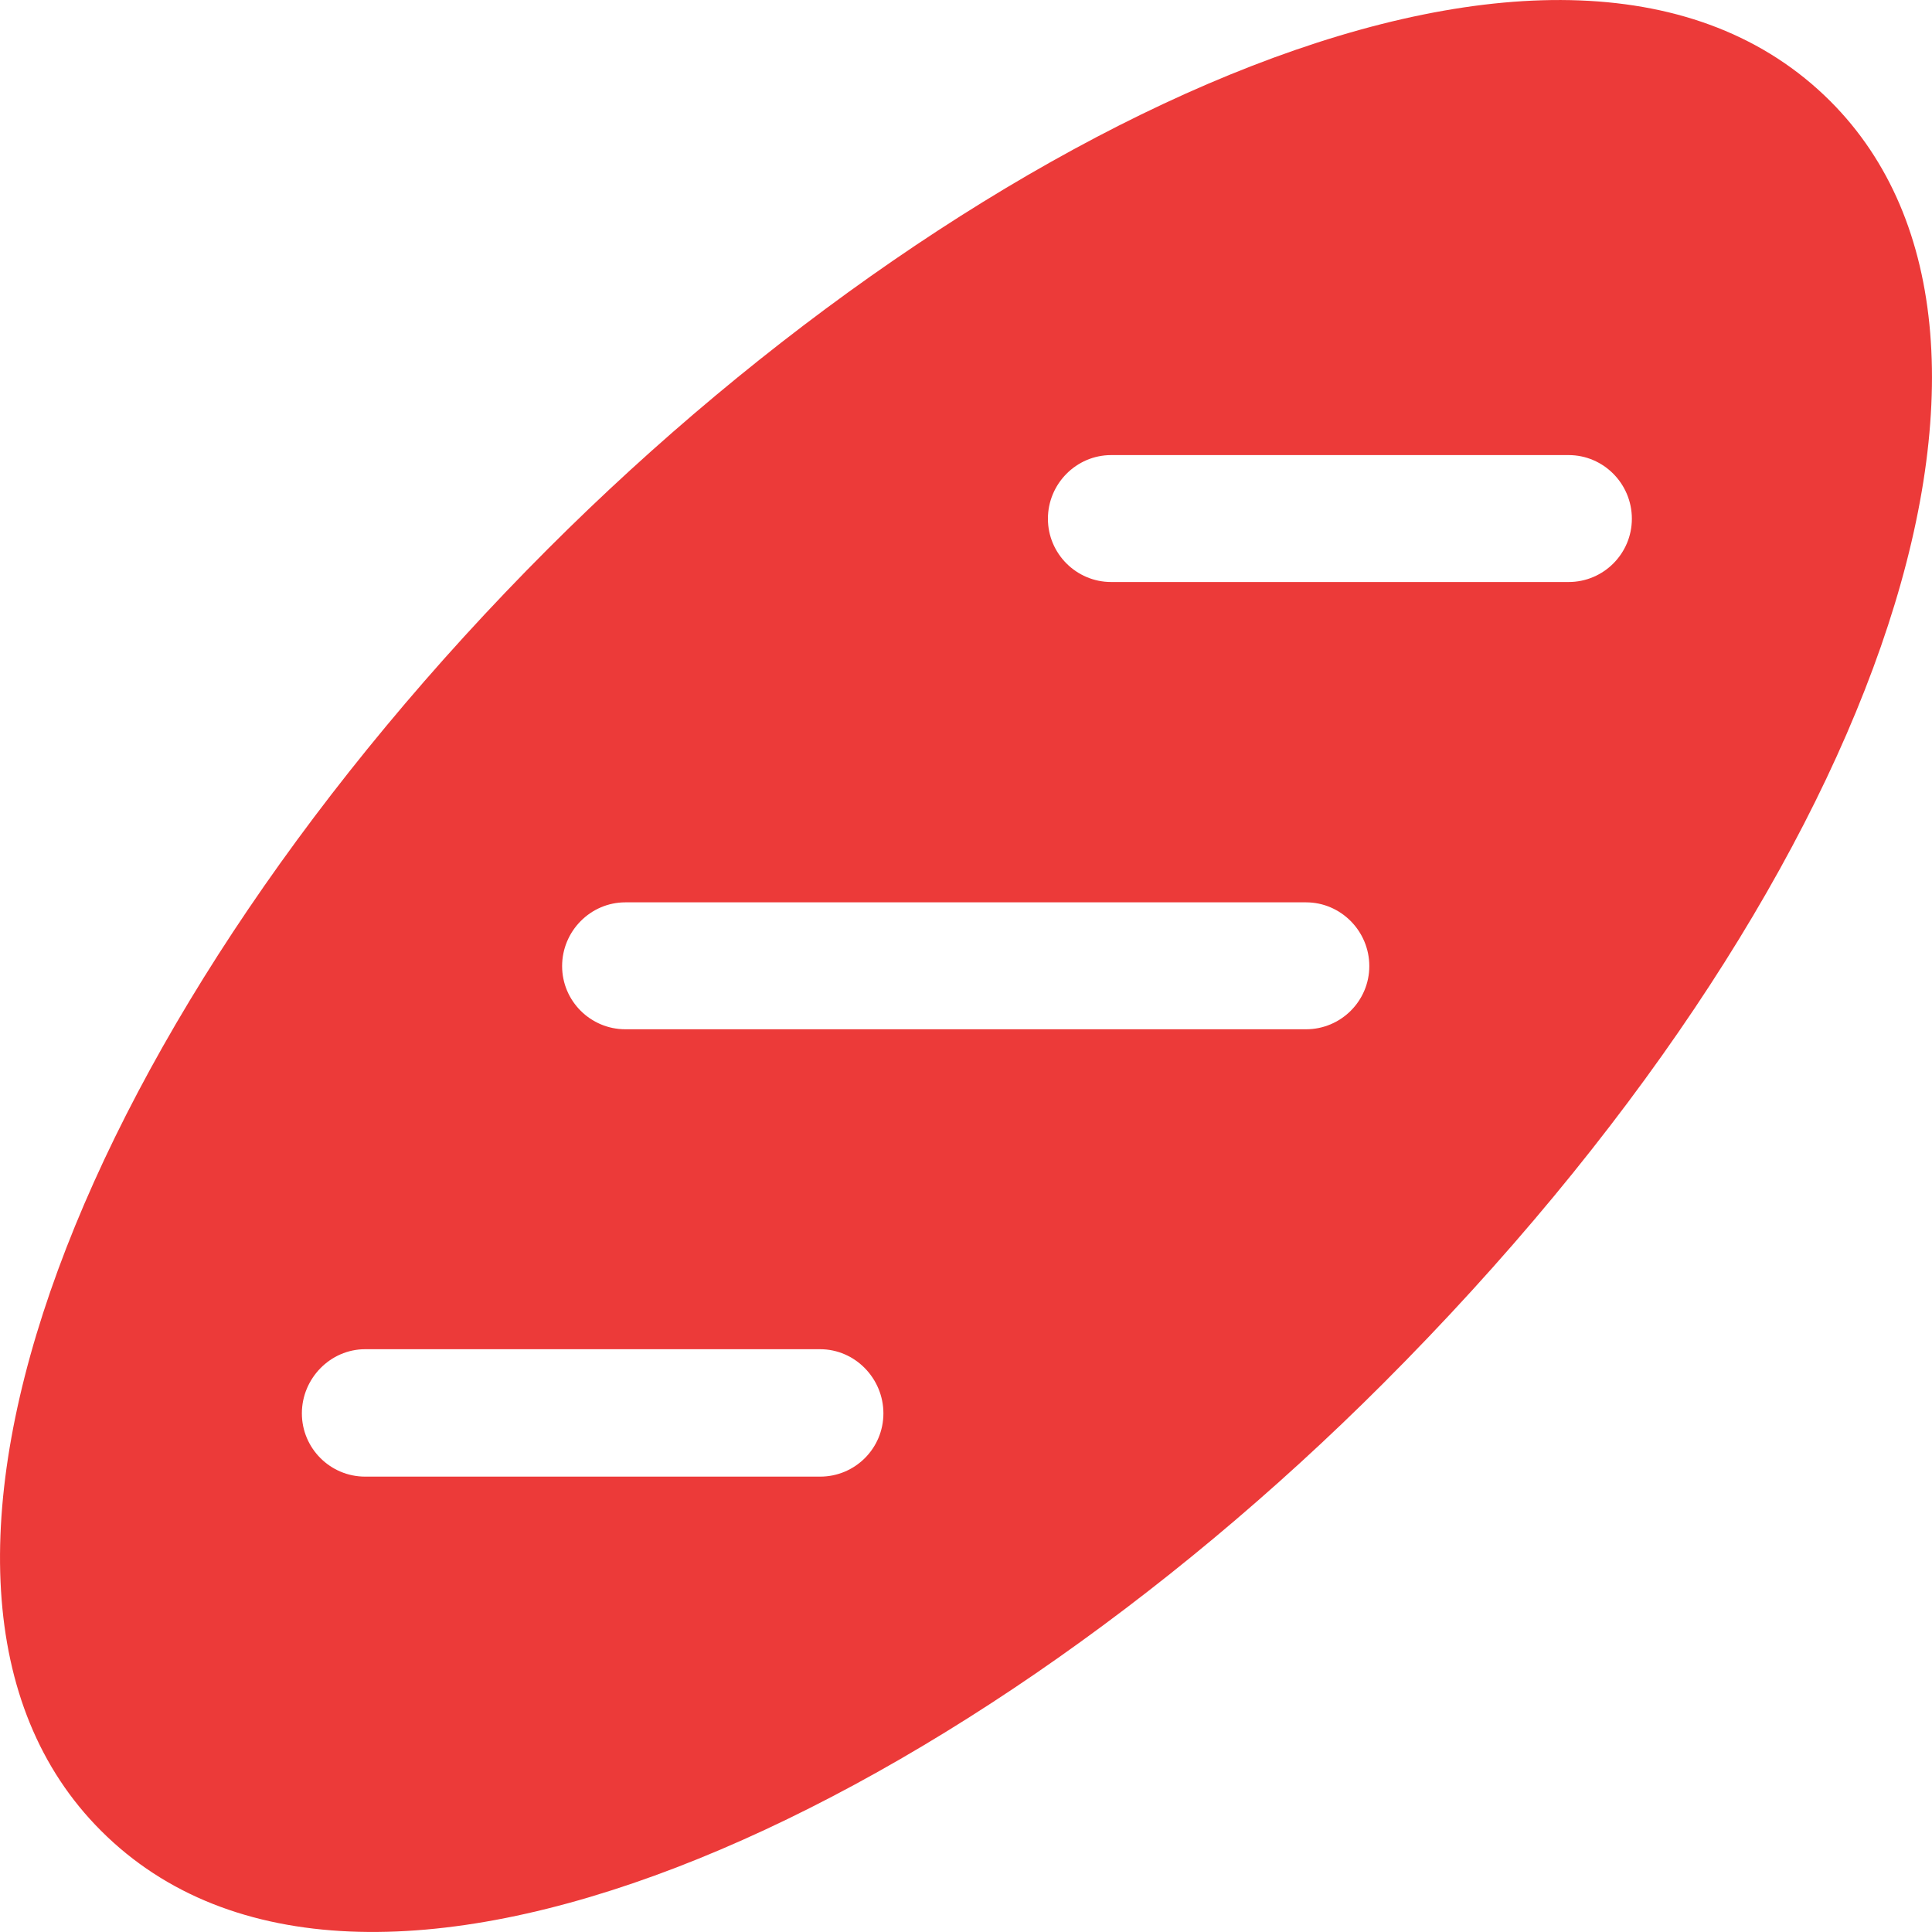
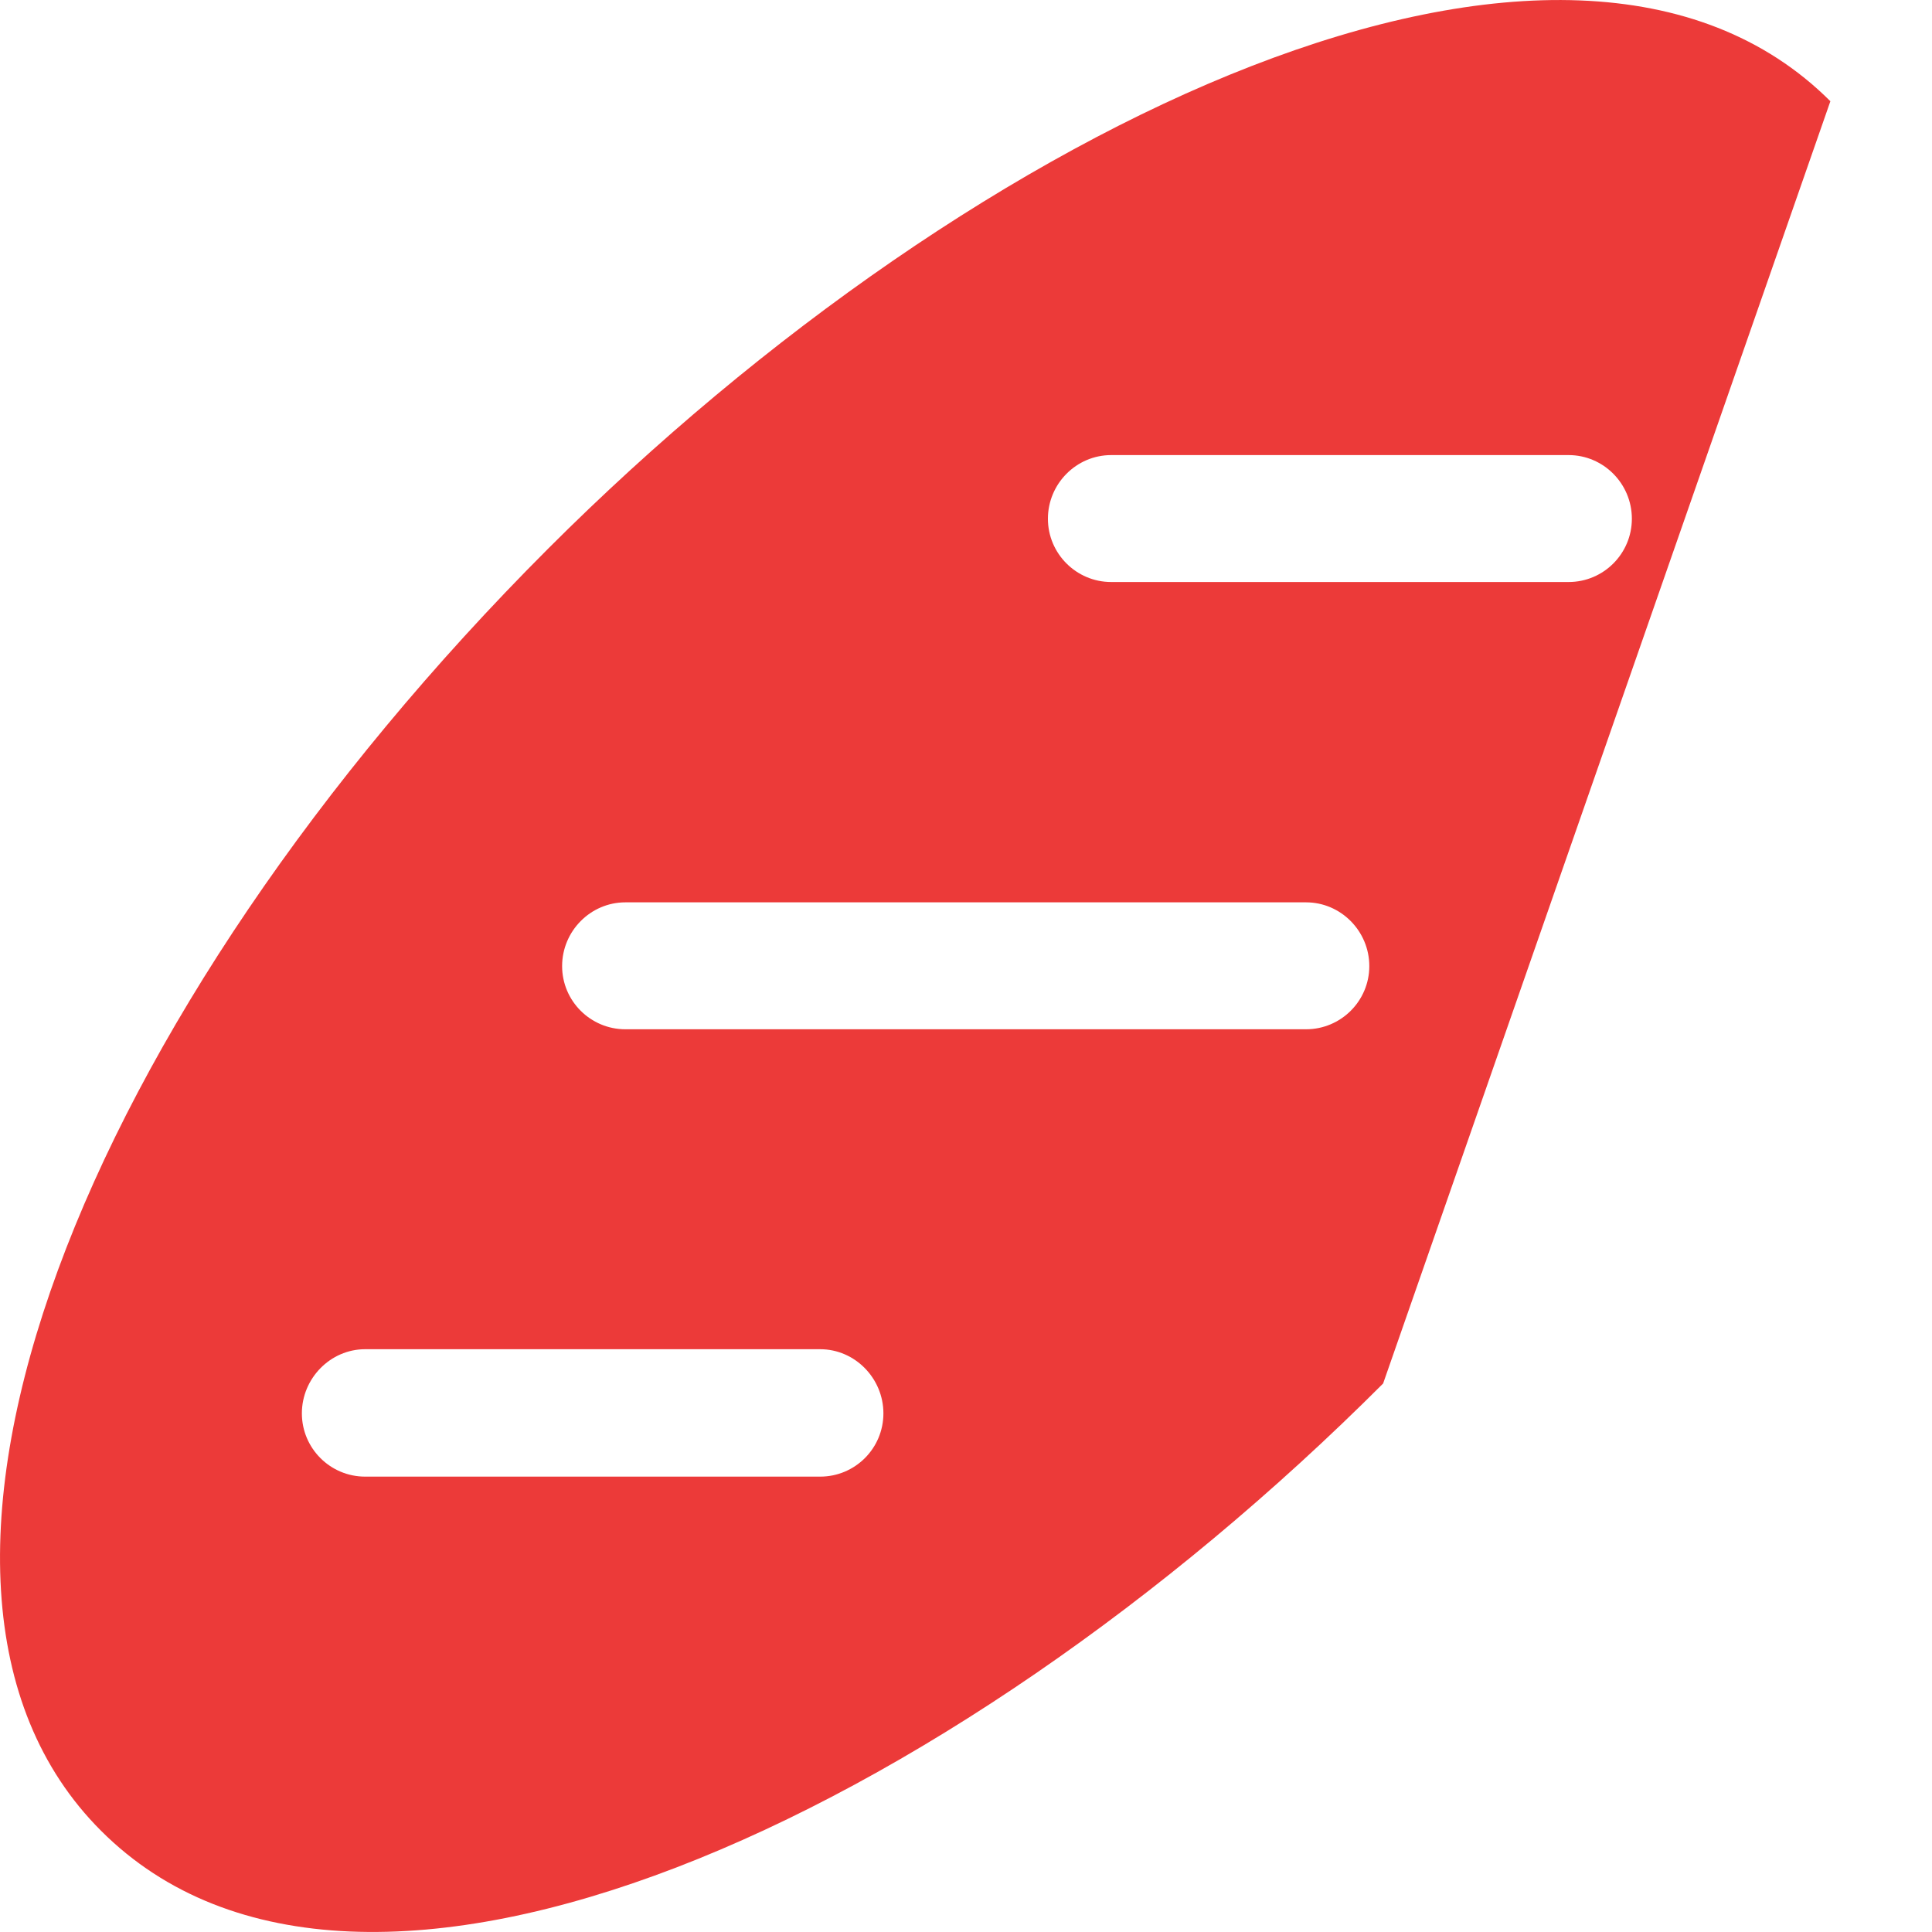
<svg xmlns="http://www.w3.org/2000/svg" width="20" height="20" viewBox="0 0 20 20" fill="none">
-   <path d="M18.948 1.048C16.237 -1.66 10.117 1.236 5.675 5.679C0.889 10.466 -1.528 16.38 1.046 18.952C3.73 21.638 9.819 18.823 14.318 14.322C19.42 9.219 21.411 3.512 18.948 1.048ZM8.49 15.286H3.78C3.419 15.286 3.125 14.993 3.125 14.631C3.125 14.27 3.419 13.967 3.78 13.967H8.49C8.852 13.967 9.145 14.27 9.145 14.631C9.145 14.993 8.852 15.286 8.49 15.286ZM13.52 10.655H6.474C6.113 10.655 5.819 10.362 5.819 10.001C5.819 9.639 6.113 9.341 6.474 9.341H13.52C13.881 9.341 14.175 9.639 14.175 10.001C14.175 10.362 13.881 10.655 13.52 10.655ZM16.238 6.025H11.503C11.142 6.025 10.848 5.731 10.848 5.37C10.848 5.008 11.142 4.711 11.503 4.711H16.238C16.6 4.711 16.893 5.008 16.893 5.37C16.893 5.731 16.6 6.025 16.238 6.025Z" fill="#EC3A39" />
+   <path d="M18.948 1.048C16.237 -1.66 10.117 1.236 5.675 5.679C0.889 10.466 -1.528 16.38 1.046 18.952C3.73 21.638 9.819 18.823 14.318 14.322ZM8.49 15.286H3.78C3.419 15.286 3.125 14.993 3.125 14.631C3.125 14.27 3.419 13.967 3.78 13.967H8.49C8.852 13.967 9.145 14.27 9.145 14.631C9.145 14.993 8.852 15.286 8.49 15.286ZM13.52 10.655H6.474C6.113 10.655 5.819 10.362 5.819 10.001C5.819 9.639 6.113 9.341 6.474 9.341H13.52C13.881 9.341 14.175 9.639 14.175 10.001C14.175 10.362 13.881 10.655 13.52 10.655ZM16.238 6.025H11.503C11.142 6.025 10.848 5.731 10.848 5.37C10.848 5.008 11.142 4.711 11.503 4.711H16.238C16.6 4.711 16.893 5.008 16.893 5.37C16.893 5.731 16.6 6.025 16.238 6.025Z" fill="#EC3A39" />
</svg>